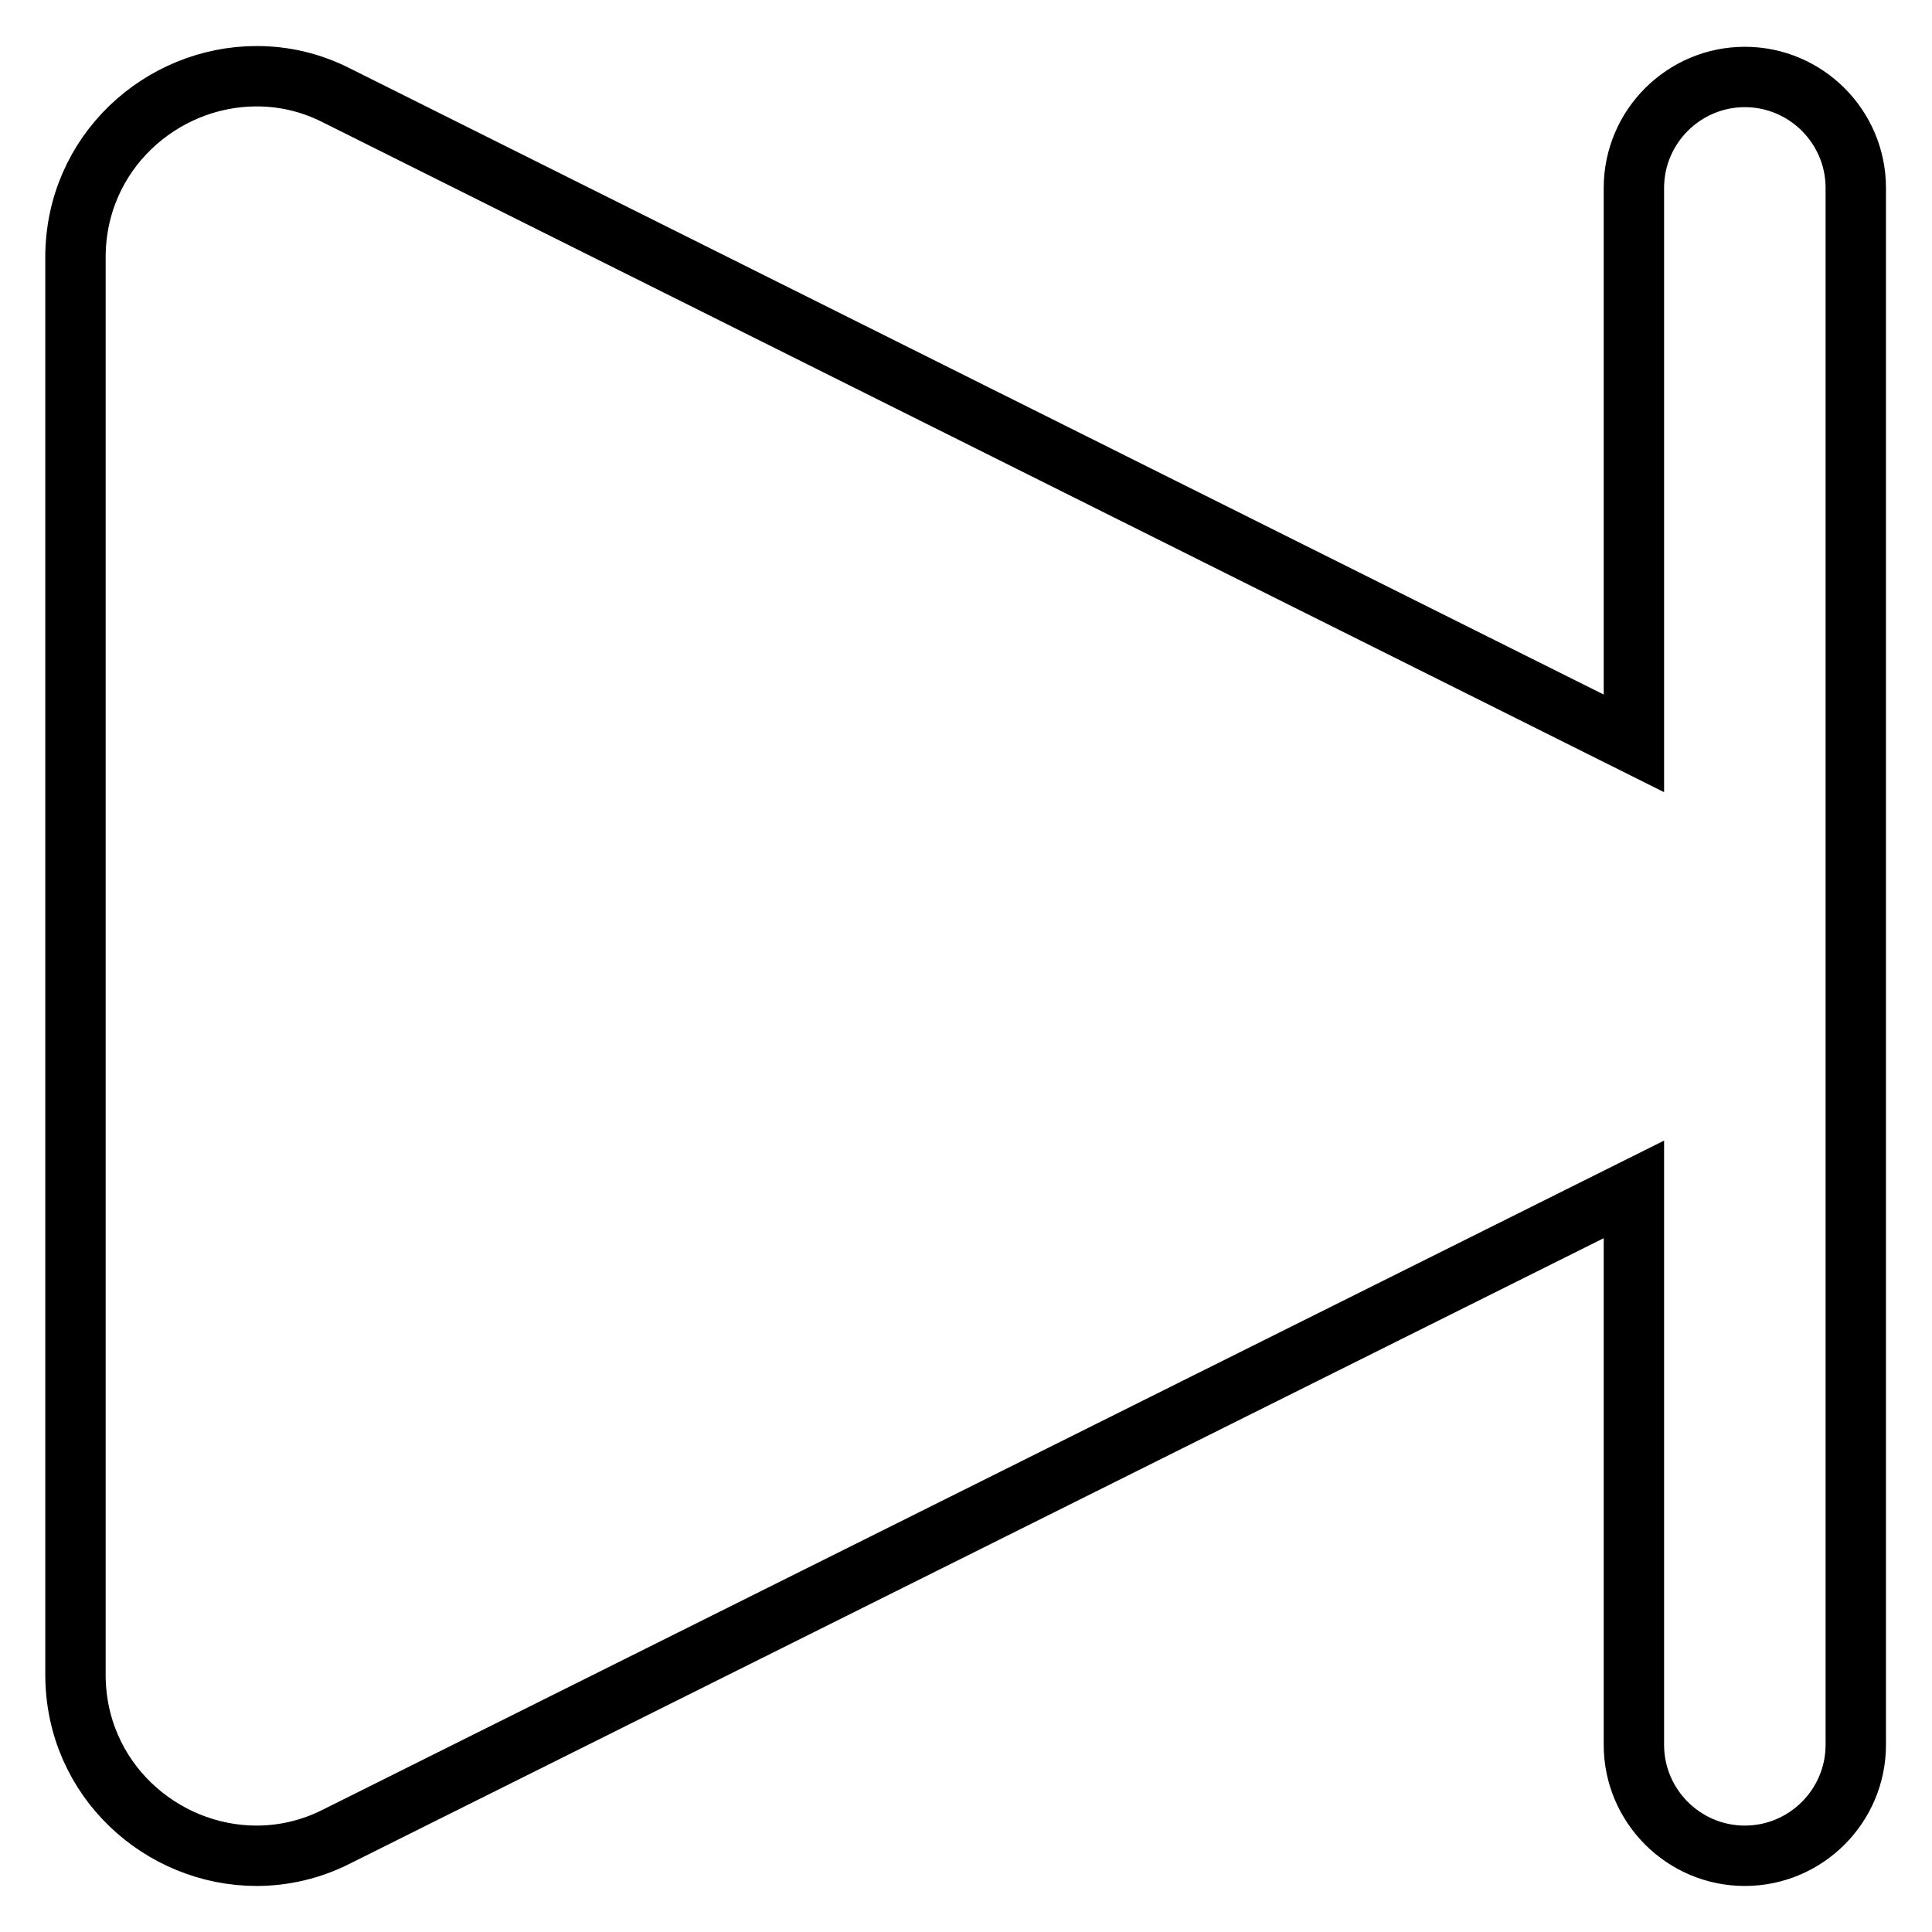
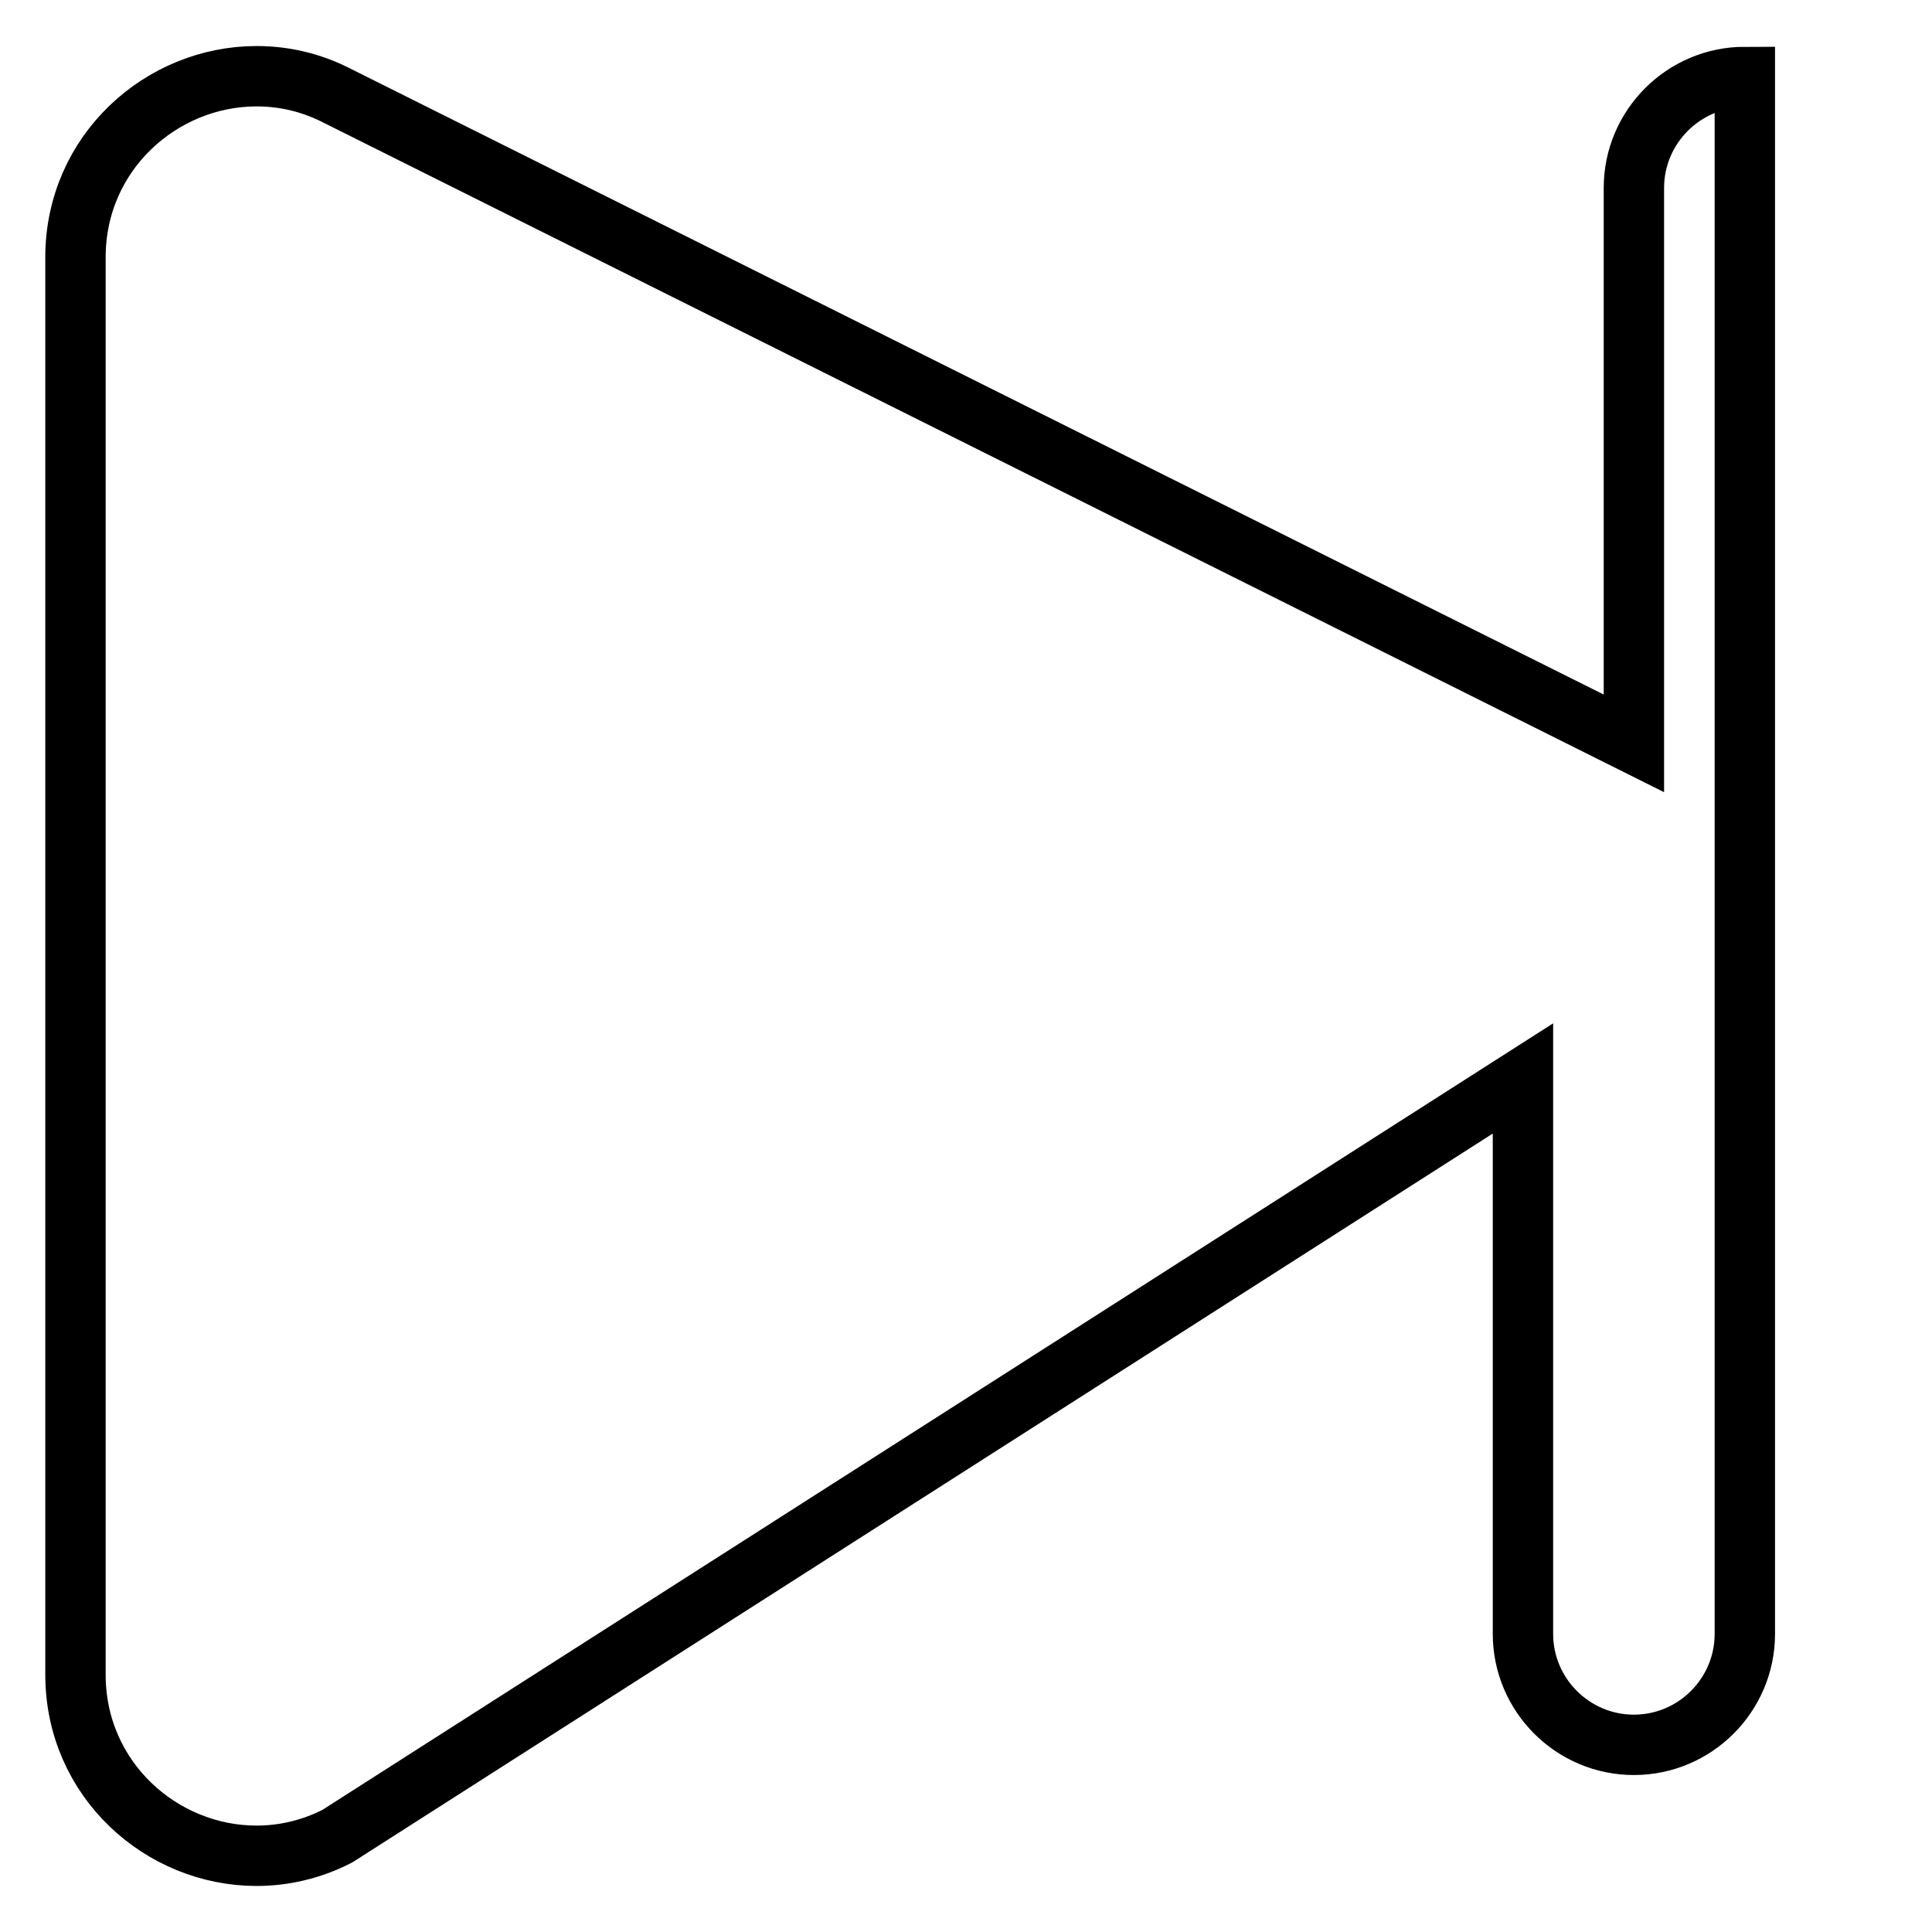
<svg xmlns="http://www.w3.org/2000/svg" version="1.1" x="0px" y="0px" viewBox="0 0 256 256" enable-background="new 0 0 256 256" xml:space="preserve">
  <g>
-     <path stroke-width="8" fill-opacity="0" stroke="#000000" d="M34,10.1c3.6,0,7.2,0.8,10.7,2.6l171.8,85.8V24.9c0-8.1,6.6-14.7,14.7-14.7c8.1,0,14.7,6.6,14.7,14.7v206.3 c0,8.1-6.6,14.7-14.7,14.7c-8.1,0-14.7-6.6-14.7-14.7v-73.6L44.7,243.3c-3.5,1.8-7.2,2.6-10.7,2.6c-12.6,0-24-10.1-24-24V34.1 C10,20.2,21.4,10.1,34,10.1z" />
+     <path stroke-width="8" fill-opacity="0" stroke="#000000" d="M34,10.1c3.6,0,7.2,0.8,10.7,2.6l171.8,85.8V24.9c0-8.1,6.6-14.7,14.7-14.7v206.3 c0,8.1-6.6,14.7-14.7,14.7c-8.1,0-14.7-6.6-14.7-14.7v-73.6L44.7,243.3c-3.5,1.8-7.2,2.6-10.7,2.6c-12.6,0-24-10.1-24-24V34.1 C10,20.2,21.4,10.1,34,10.1z" />
  </g>
</svg>